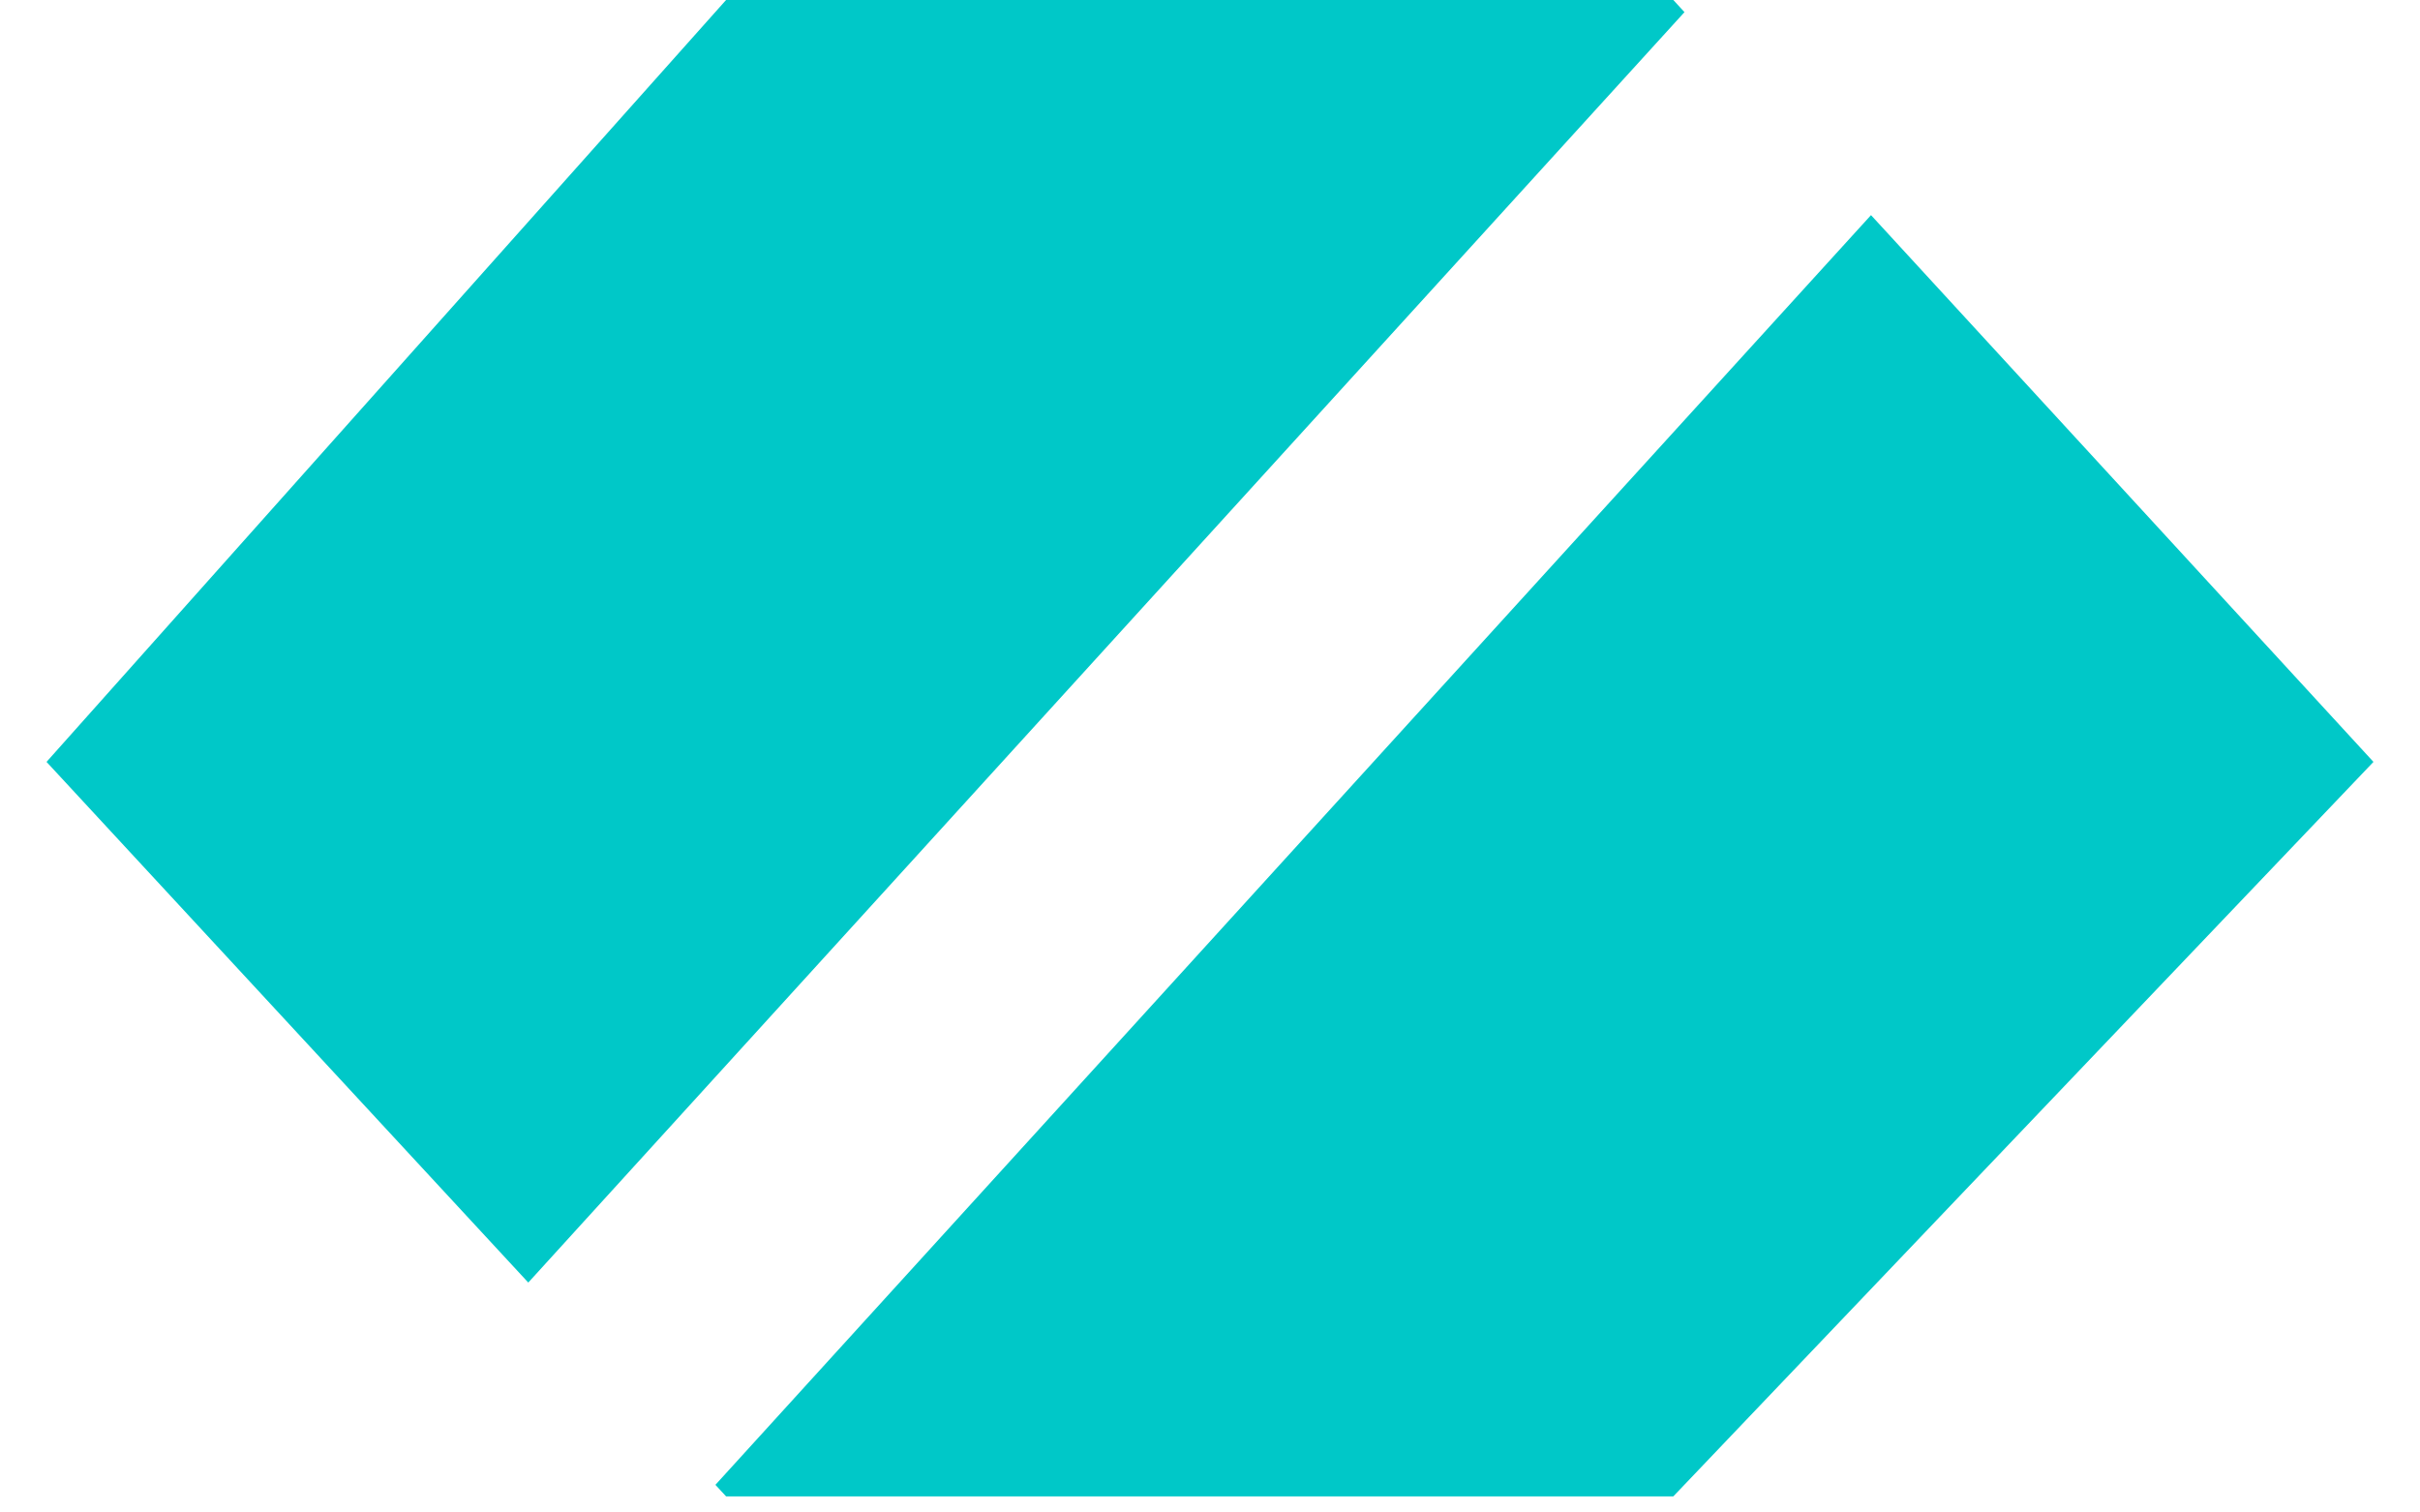
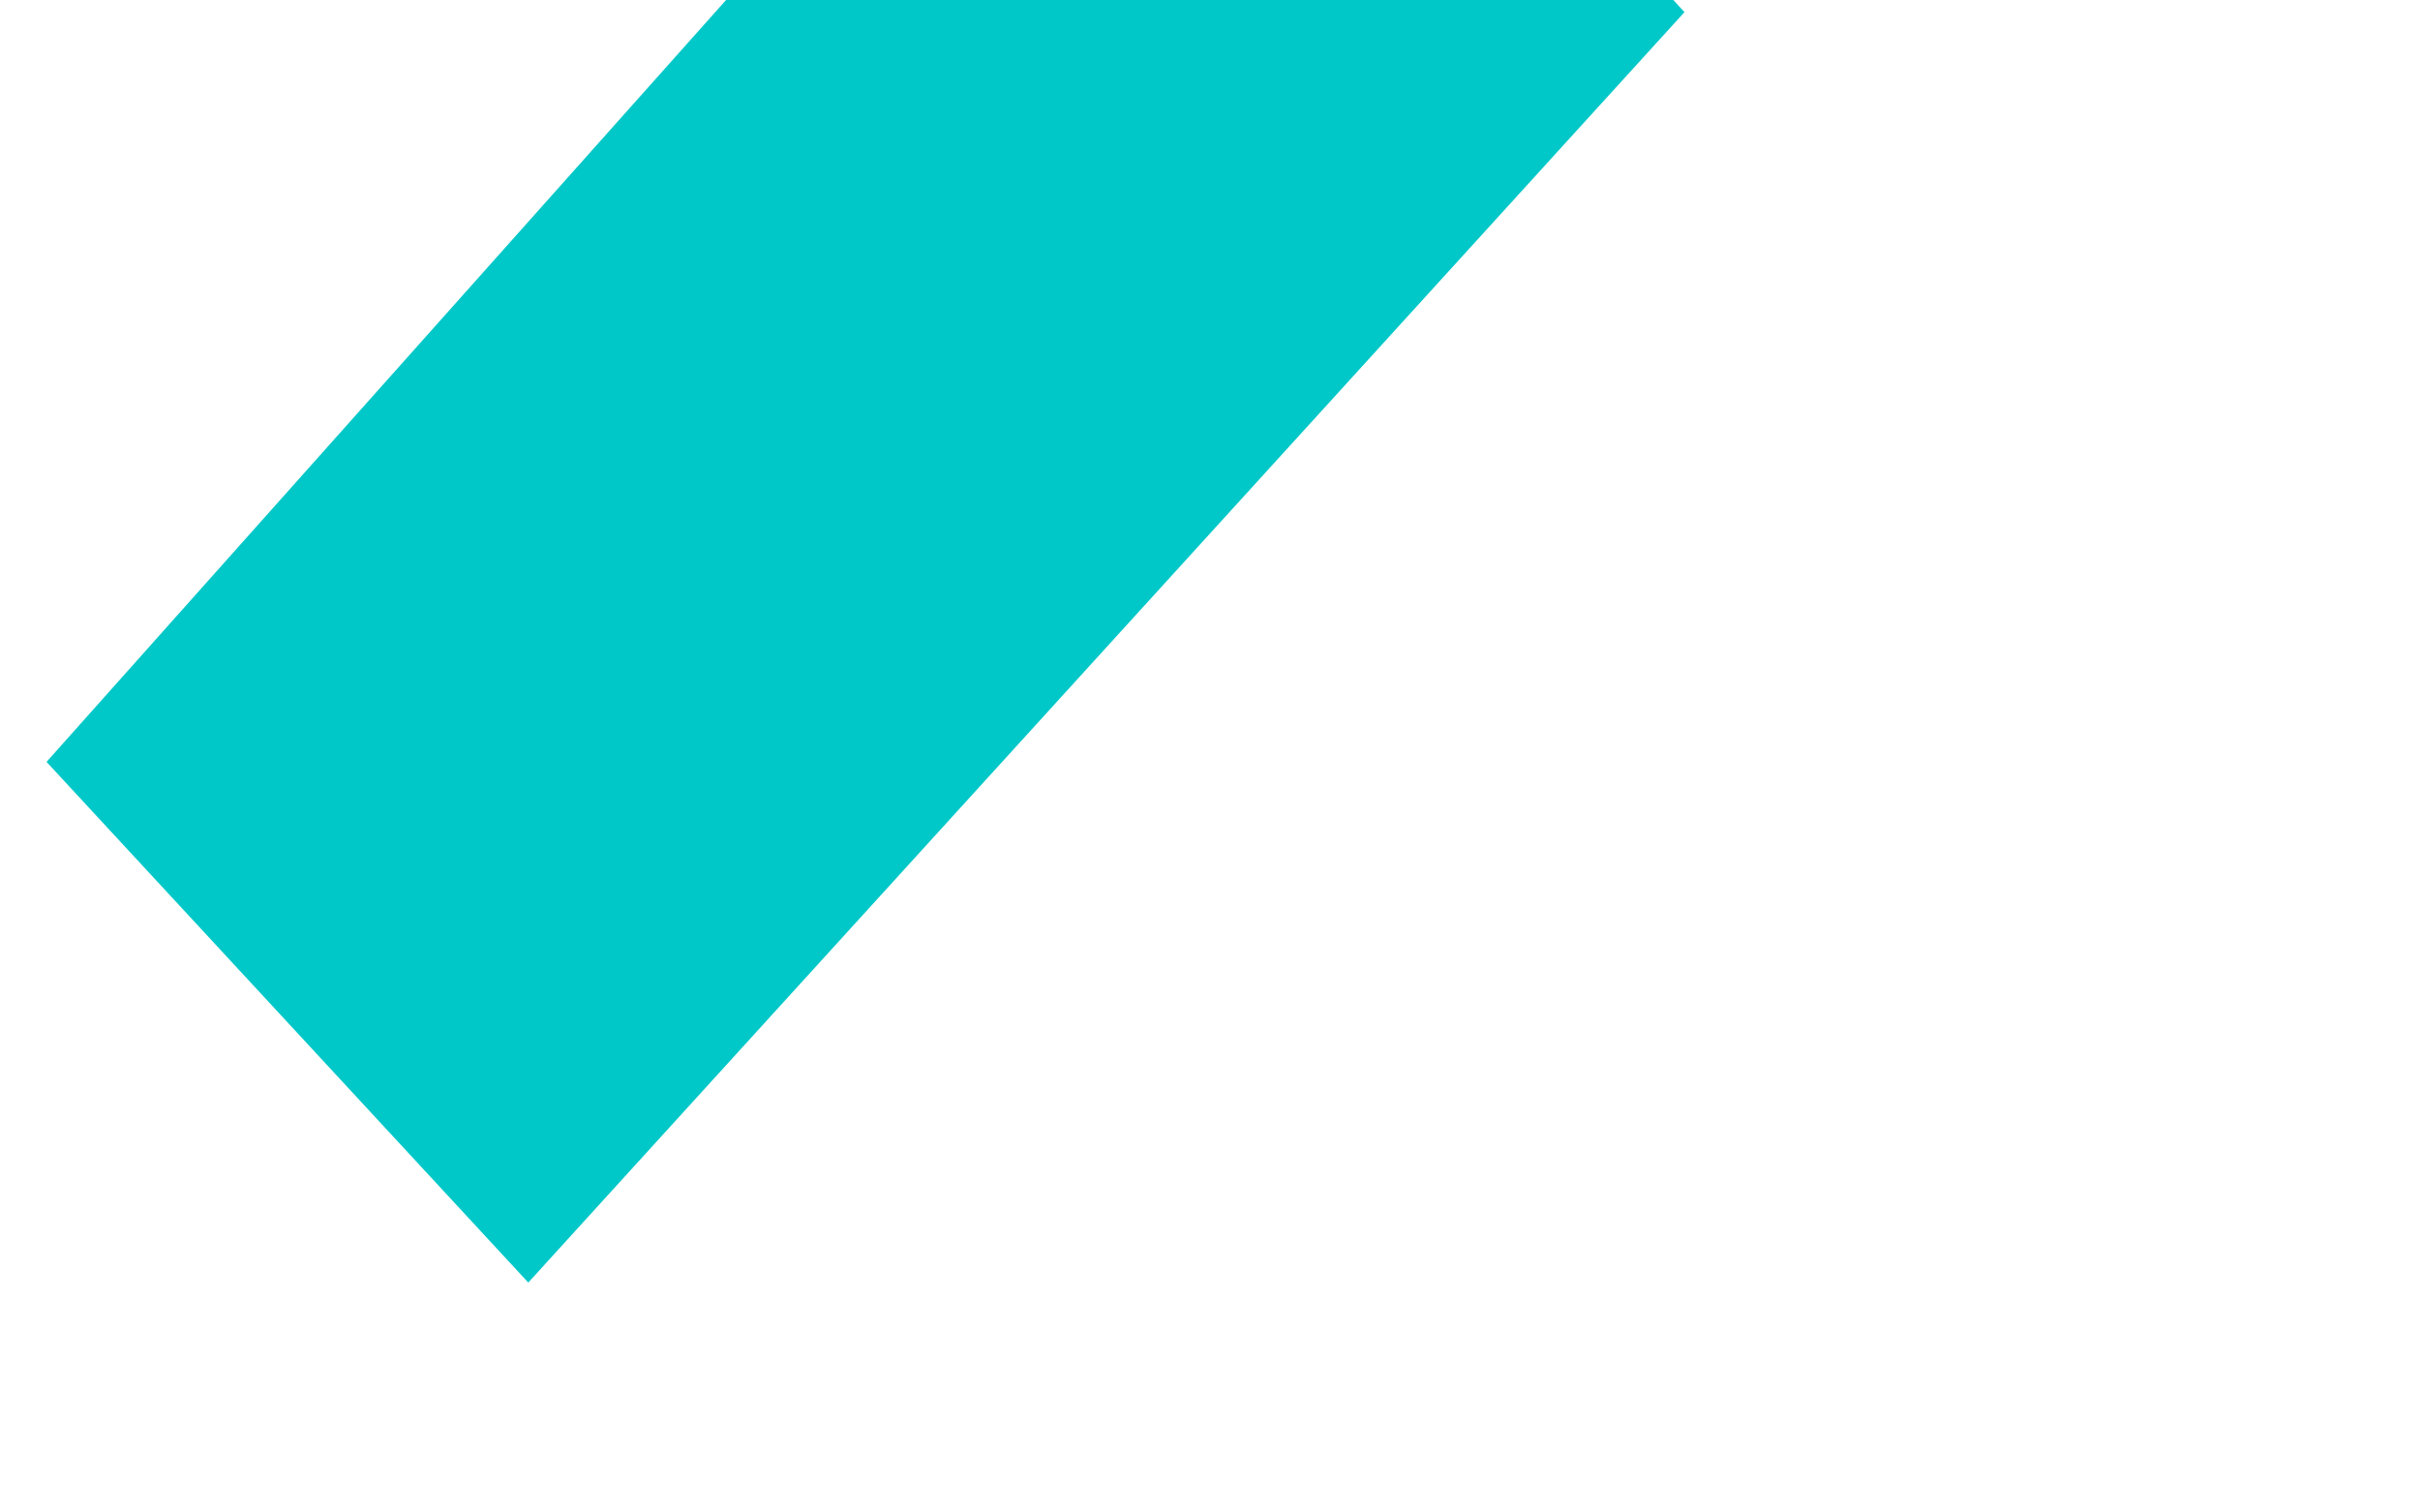
<svg xmlns="http://www.w3.org/2000/svg" width="32" height="20" viewBox="0 0 100 65" fill="none">
  <g>
    <g>
      <path d="M70.391 0.522L69.912 0H29.203L0 32.743L20.703 55.119L70.391 0.522Z" fill="#00C8C8" />
-       <path d="M28.745 63.812L78.407 9.245L100 32.743L69.912 64.307H29.203L28.745 63.812Z" fill="#00C8C8" />
    </g>
  </g>
</svg>